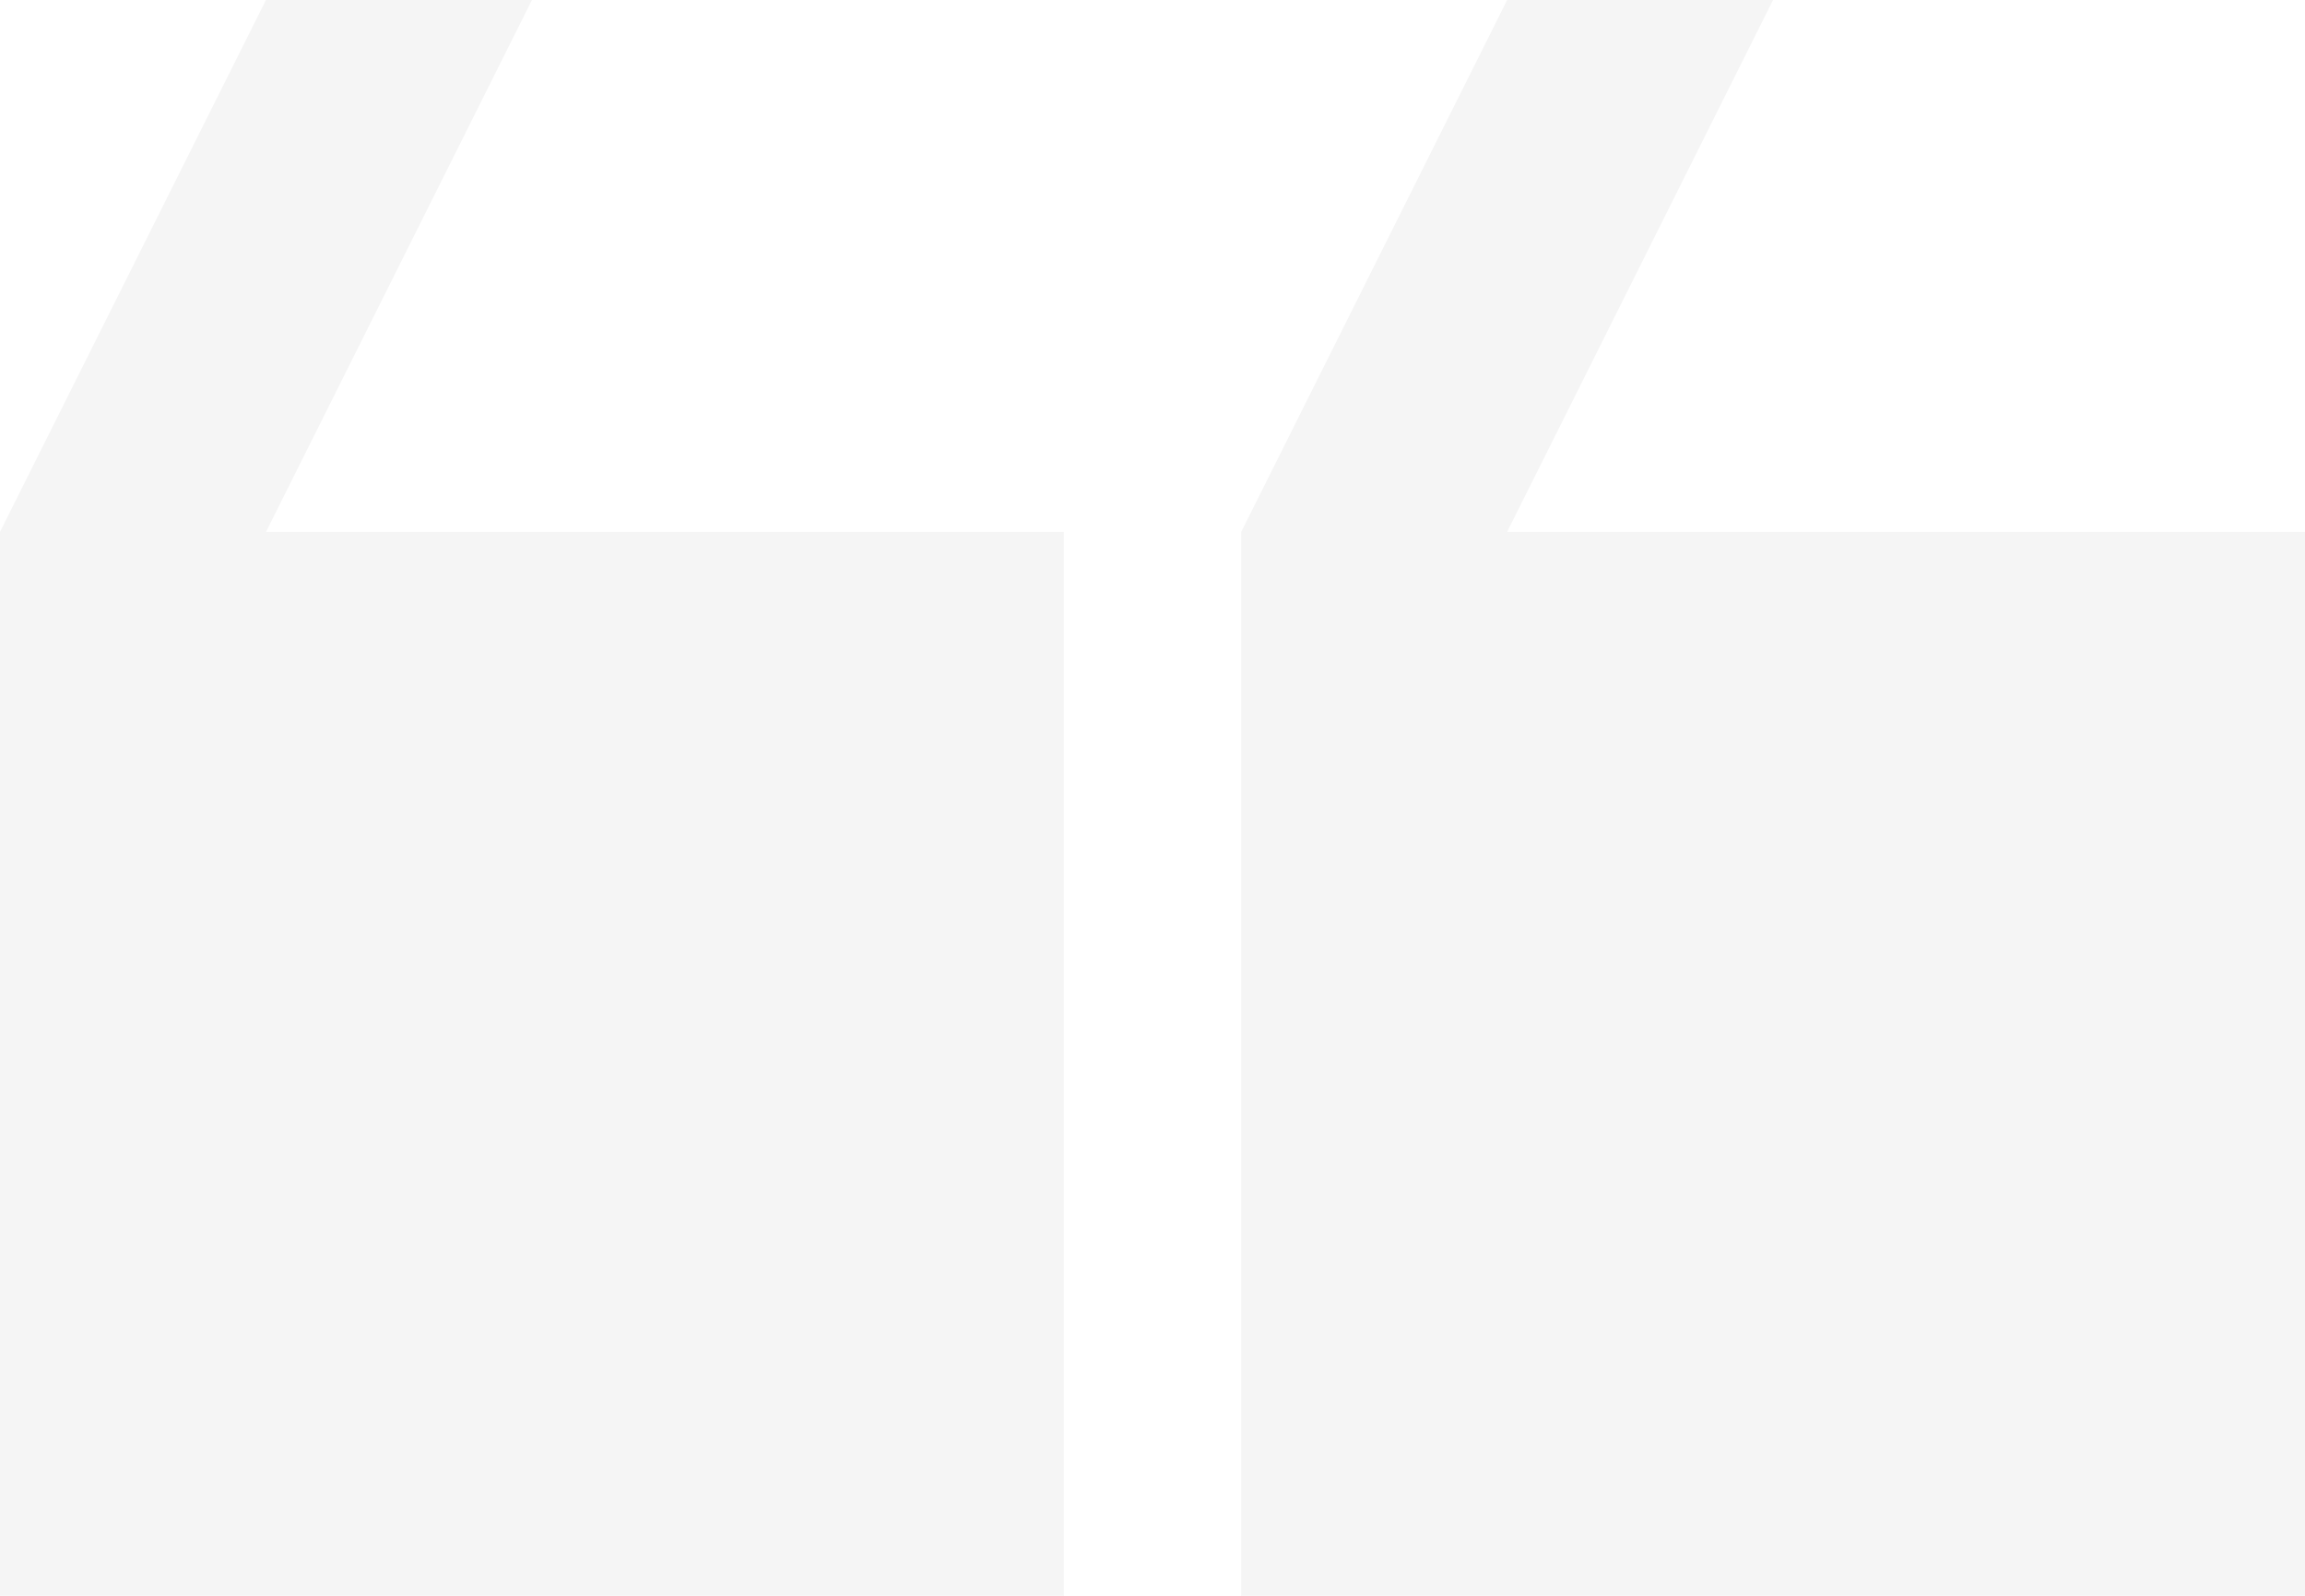
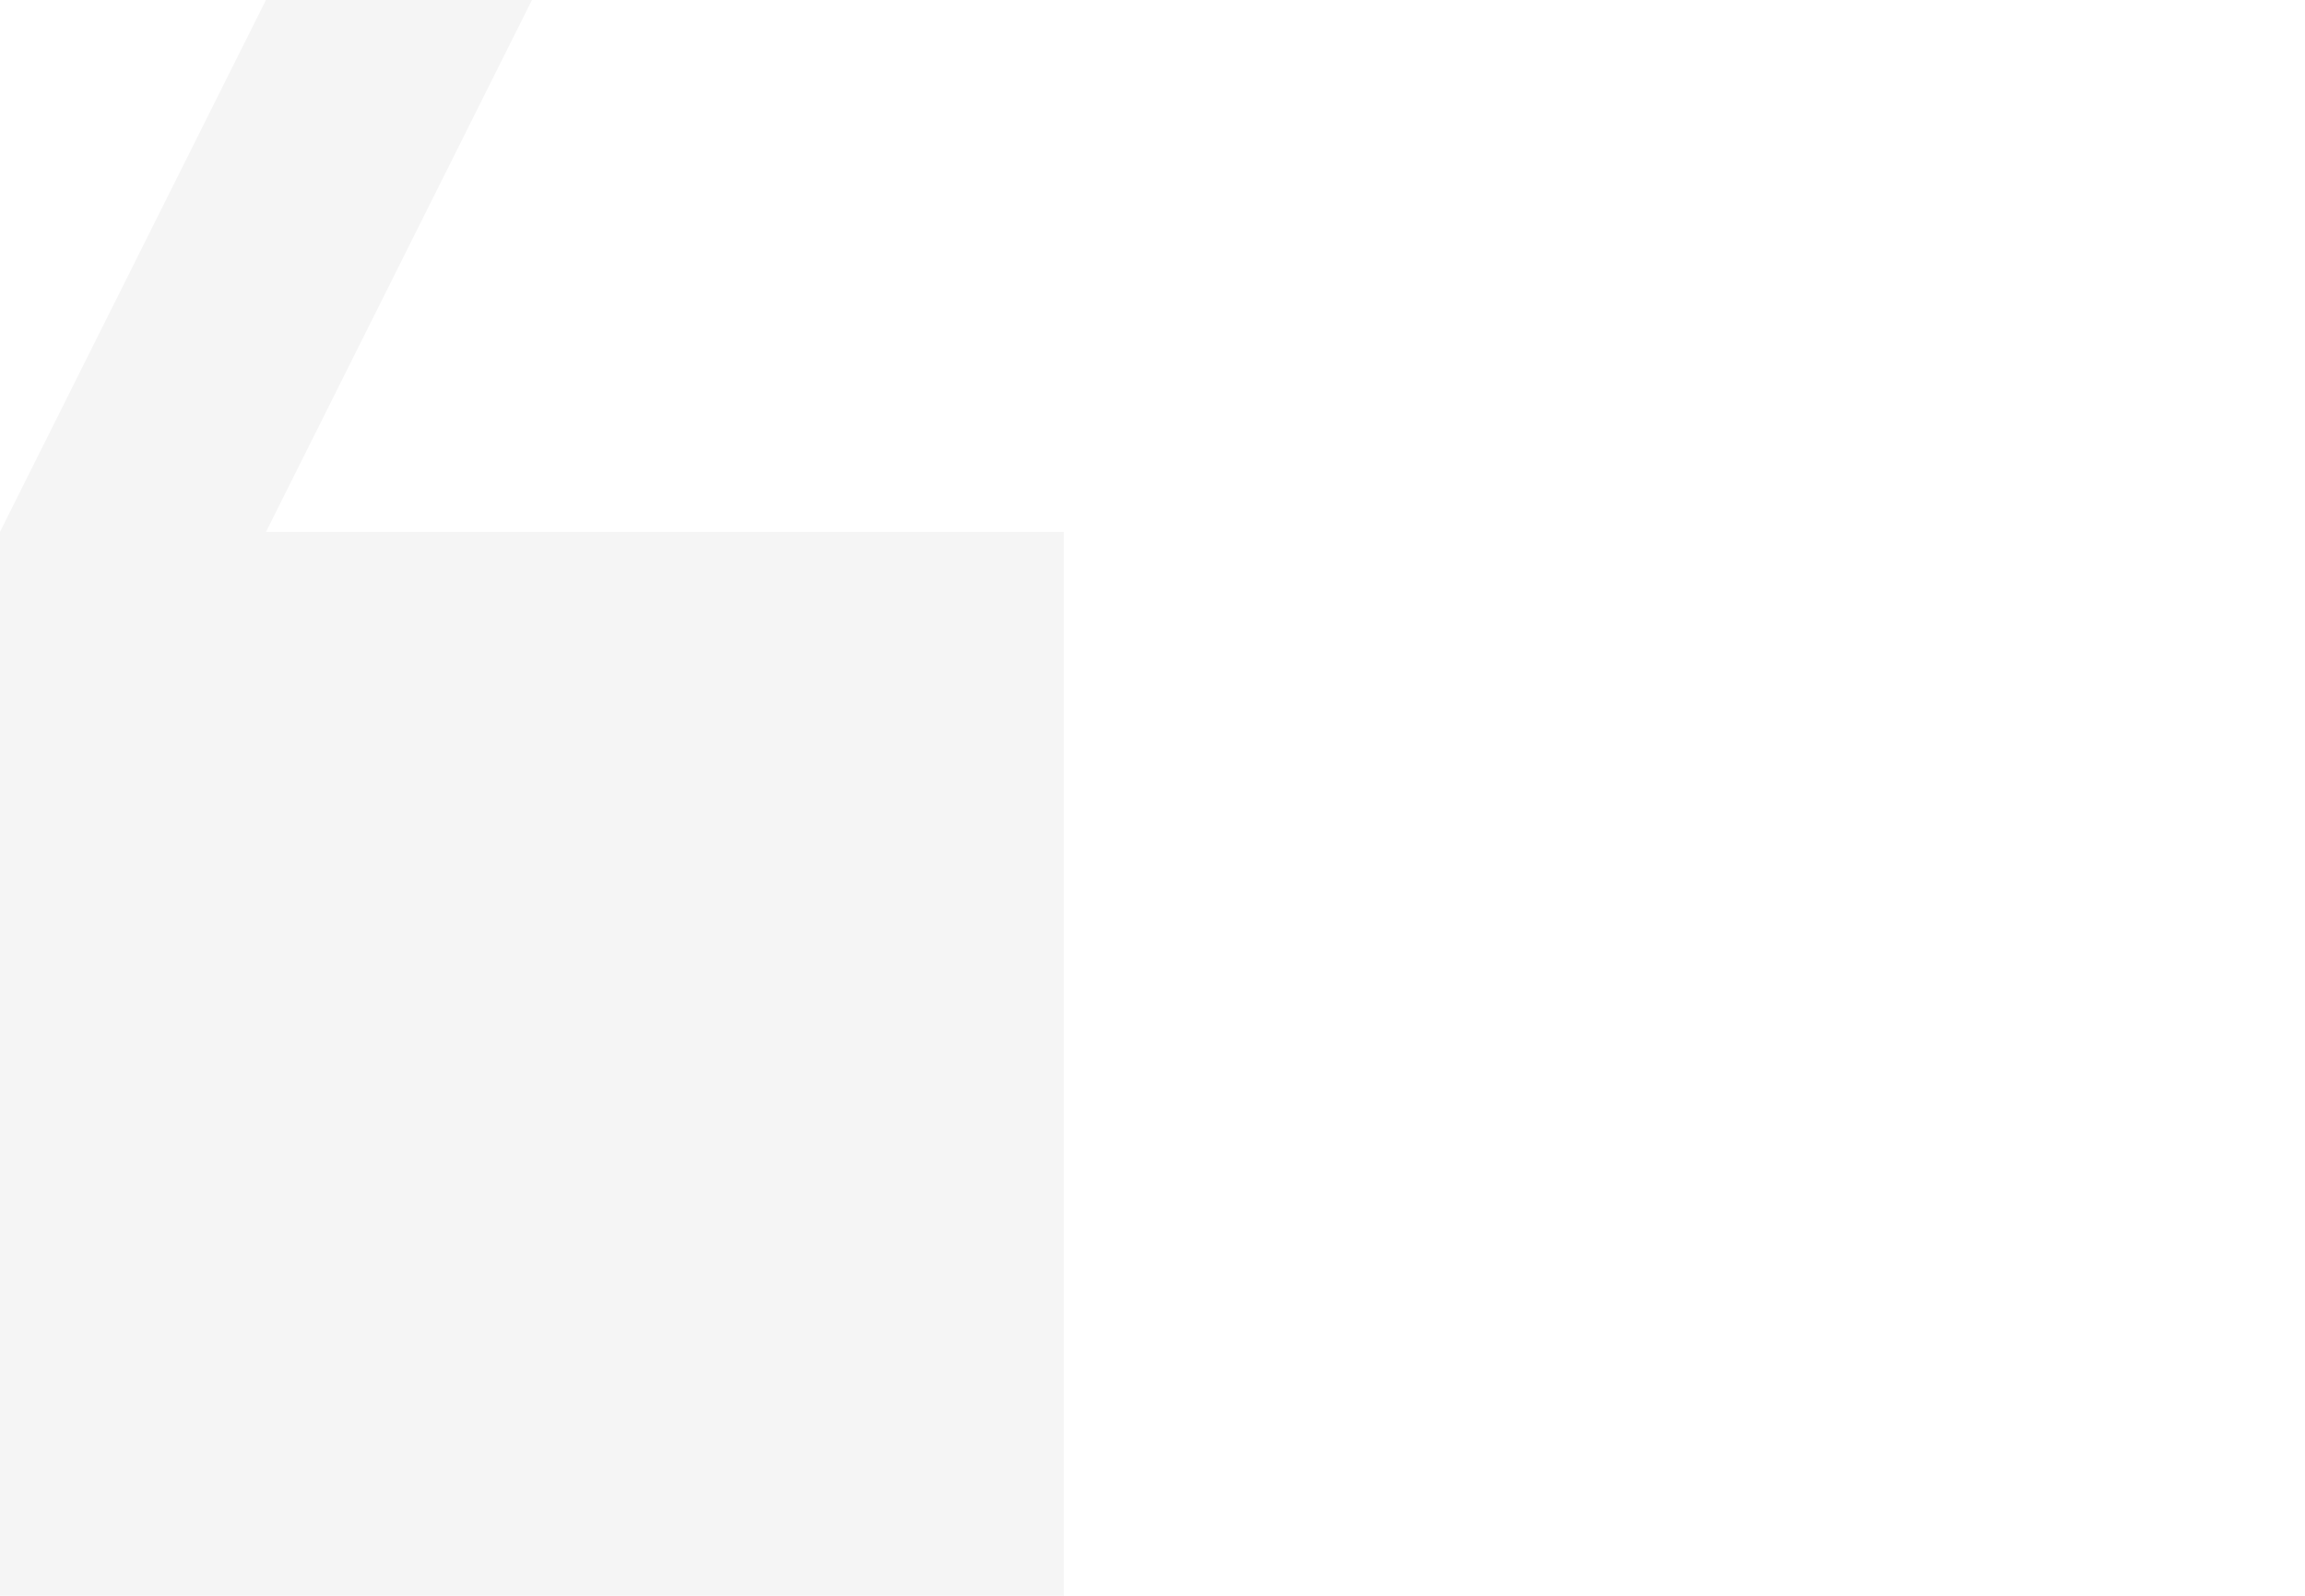
<svg xmlns="http://www.w3.org/2000/svg" width="26" height="18" viewBox="0 0 26 18" fill="none">
  <path fill-rule="evenodd" clip-rule="evenodd" d="M6 0H3L0 6V18H12V6H3L6 0Z" fill="black" fill-opacity="0.04" />
-   <path fill-rule="evenodd" clip-rule="evenodd" d="M20 0H17L14 6V18H26V6H17L20 0Z" fill="black" fill-opacity="0.04" />
</svg>